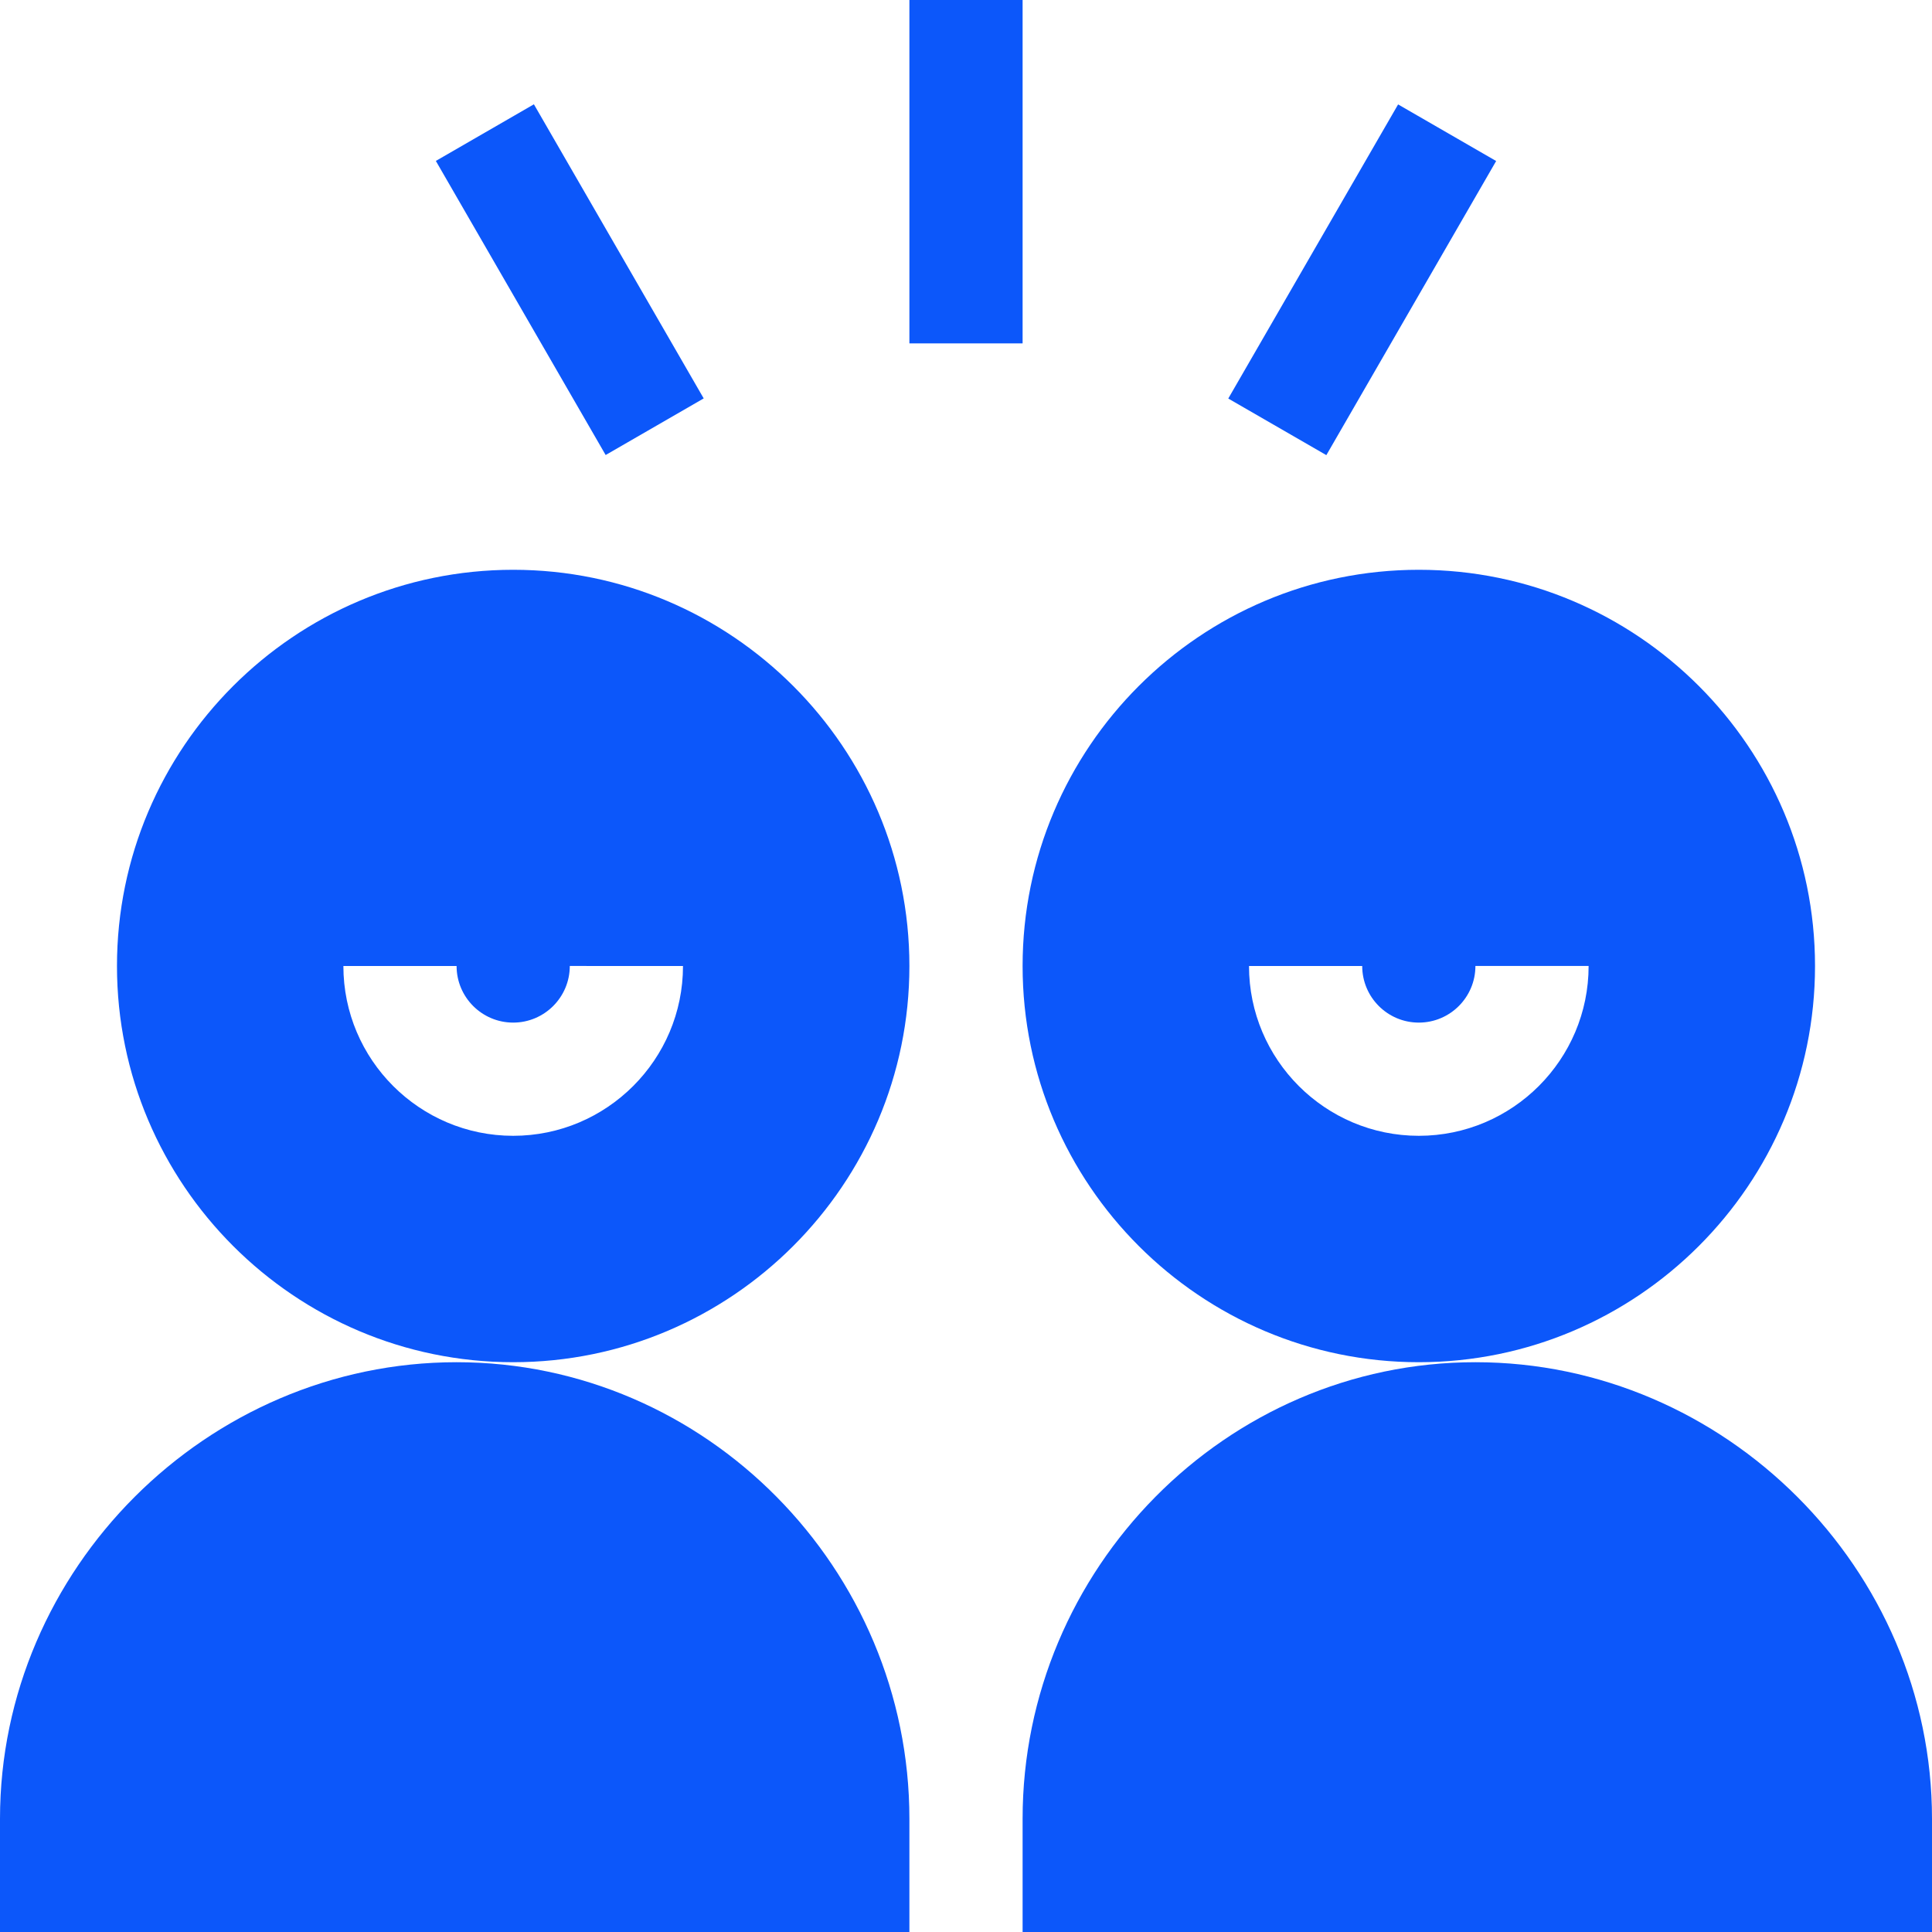
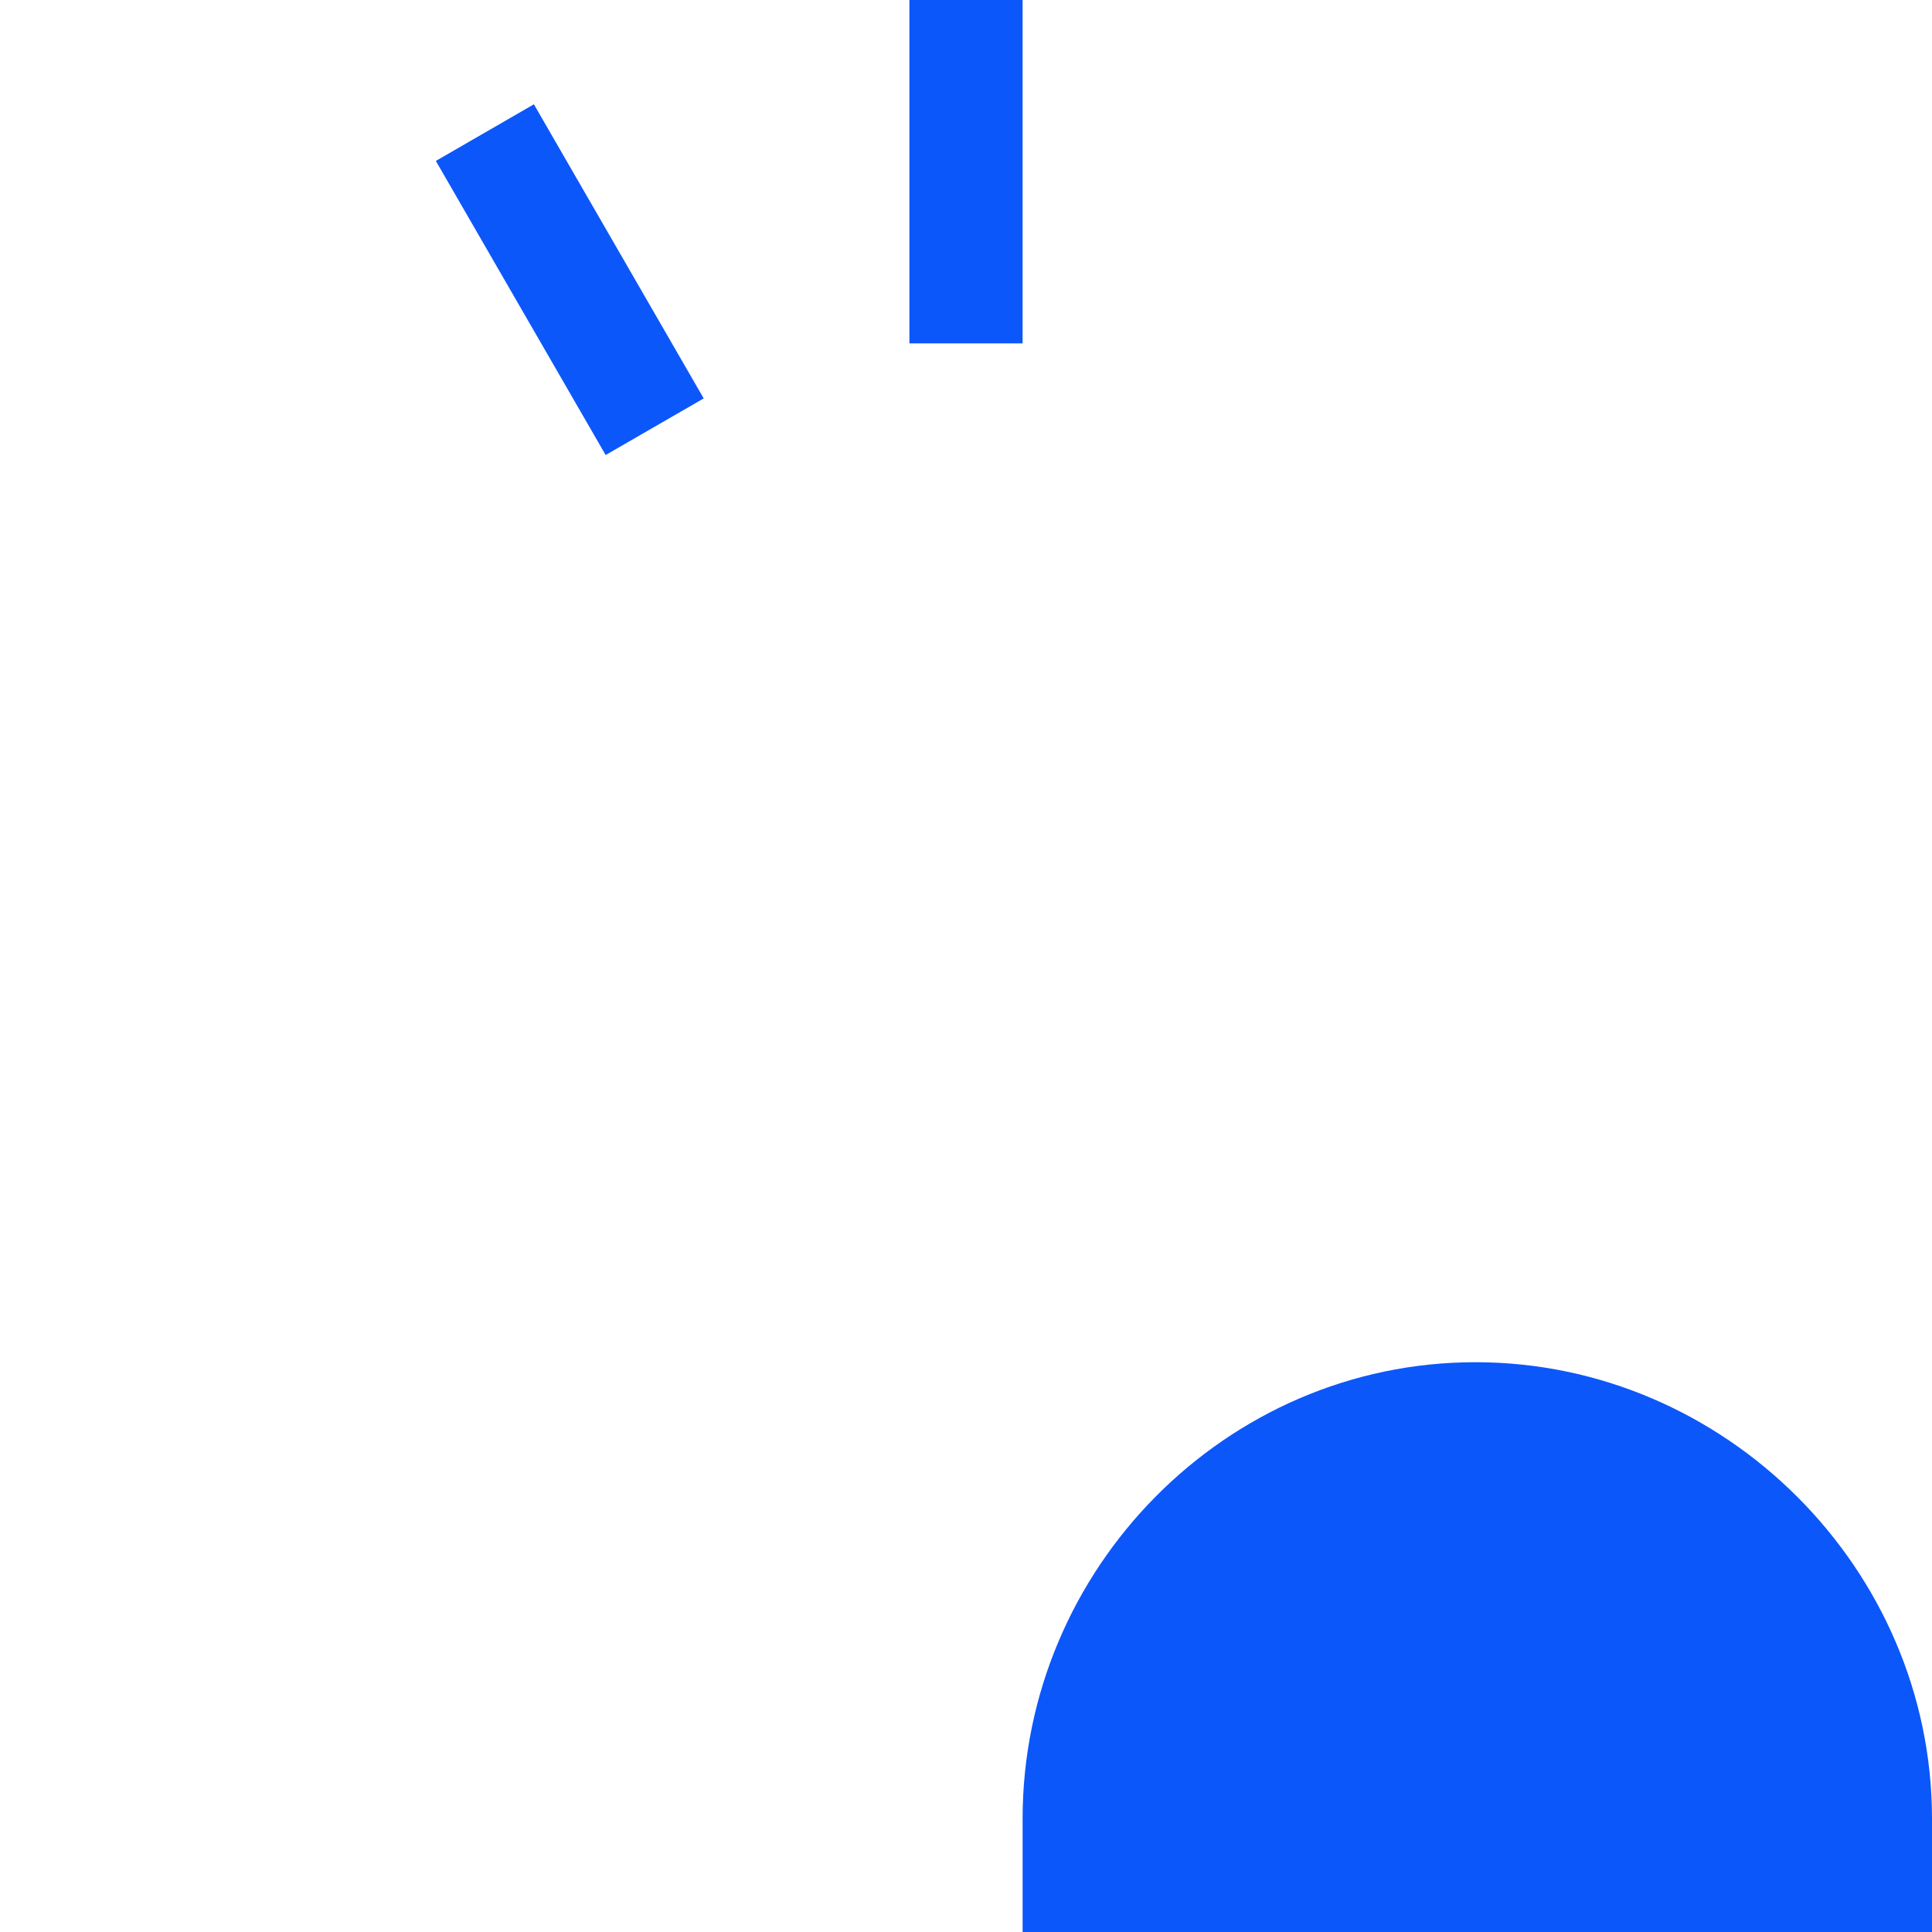
<svg xmlns="http://www.w3.org/2000/svg" width="64" height="64" viewBox="0 0 64 64" fill="none">
  <g id="Group">
-     <path id="Vector" d="M17 45.125C24.236 45.125 30.125 39.236 30.125 32C30.125 24.764 24.236 18.875 17 18.875C9.764 18.875 3.875 24.764 3.875 32C3.875 39.236 9.764 45.125 17 45.125ZM15.125 32C15.125 33.035 15.966 33.875 17 33.875C18.035 33.875 18.875 33.033 18.875 31.999L22.625 32C22.625 35.102 20.102 37.625 17 37.625C13.898 37.625 11.375 35.102 11.375 32H15.125Z" fill="#0C57FA" />
-     <path id="Vector_2" d="M30.125 60.25C30.125 51.979 23.396 45.125 15.125 45.125C6.854 45.125 0 51.979 0 60.25V64H30.125V60.25Z" fill="#0C57FA" />
    <path id="Vector_3" d="M48.875 45.125C40.604 45.125 33.875 51.979 33.875 60.25V64H64V60.25C64 51.979 57.146 45.125 48.875 45.125Z" fill="#0C57FA" />
    <path id="Vector_4" d="M30.125 0H33.875V11.375H30.125V0Z" fill="#0C57FA" />
    <path id="Vector_5" d="M14.438 5.331L17.686 3.455L23.311 13.198L20.063 15.073L14.438 5.331Z" fill="#0C57FA" />
-     <path id="Vector_6" d="M40.688 13.202L46.314 3.459L49.562 5.334L43.937 15.077L40.688 13.202Z" fill="#0C57FA" />
-     <path id="Vector_7" d="M47 45.125C54.236 45.125 60.125 39.236 60.125 32C60.125 24.764 54.236 18.875 47 18.875C39.764 18.875 33.875 24.764 33.875 32C33.875 39.236 39.764 45.125 47 45.125ZM45.125 32C45.125 33.035 45.965 33.875 47 33.875C48.035 33.875 48.875 33.035 48.875 31.999H52.625C52.625 35.102 50.102 37.625 47 37.625C43.898 37.625 41.375 35.102 41.375 32H45.125Z" fill="#0C57FA" />
  </g>
</svg>